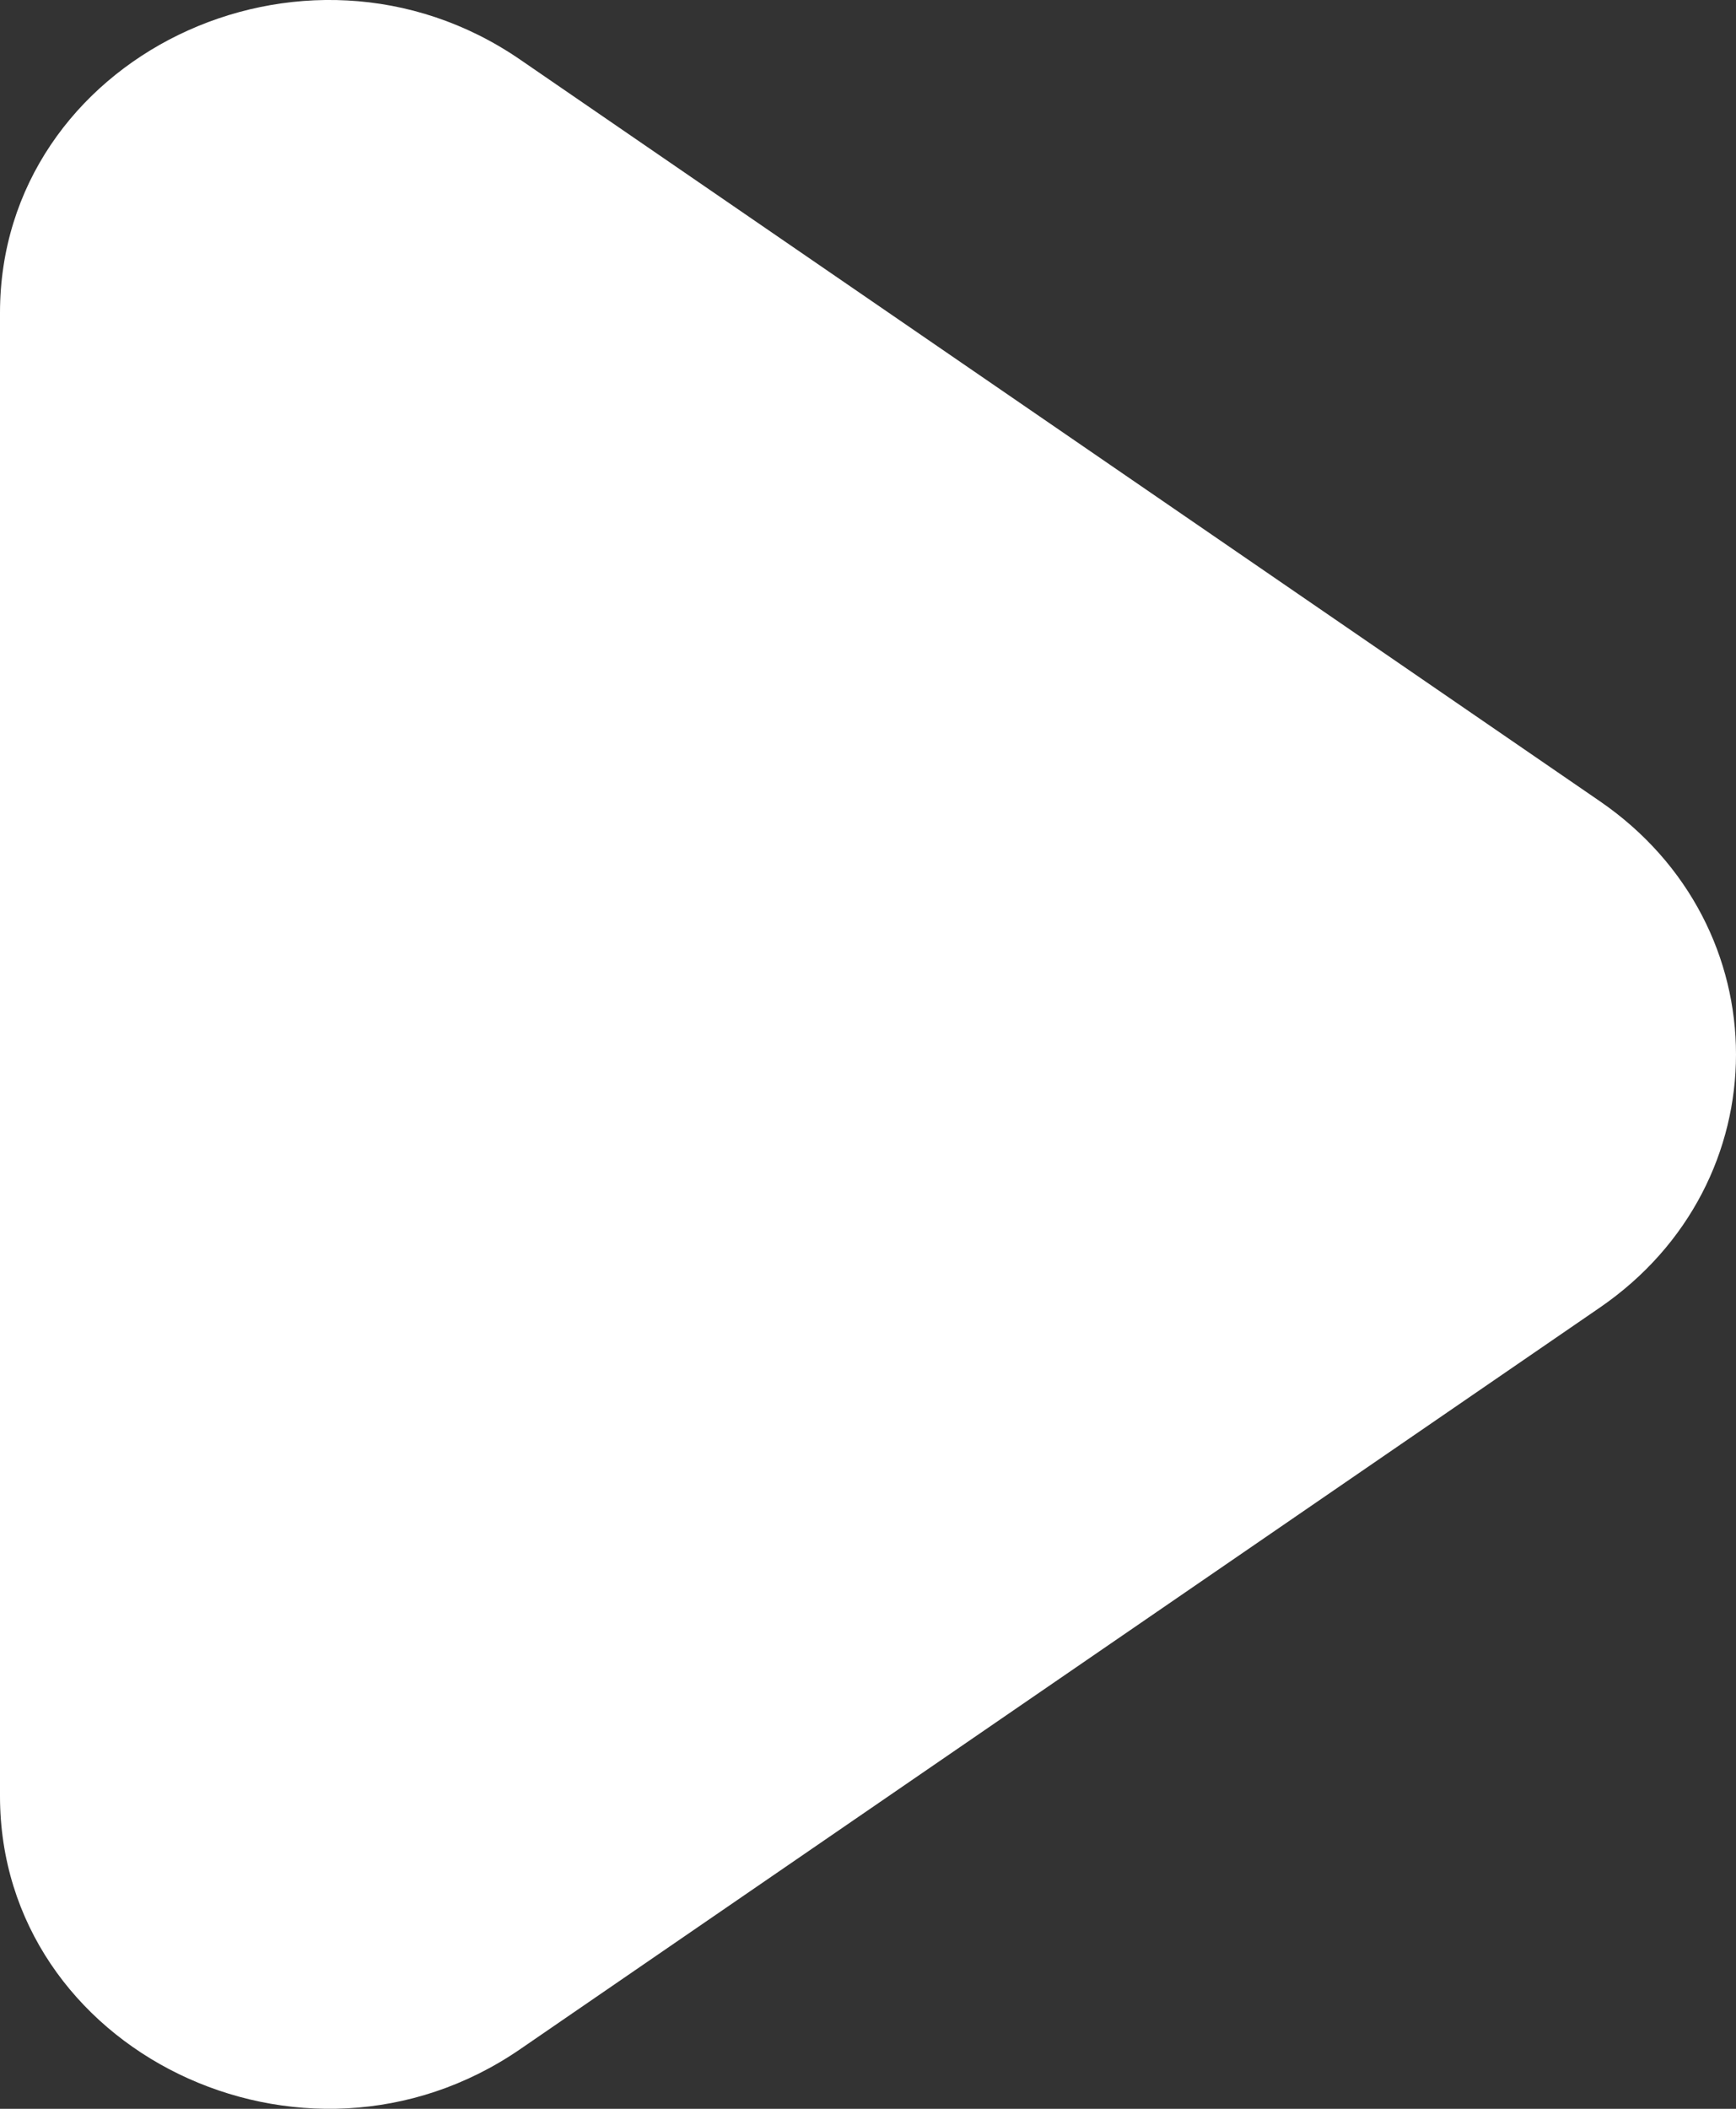
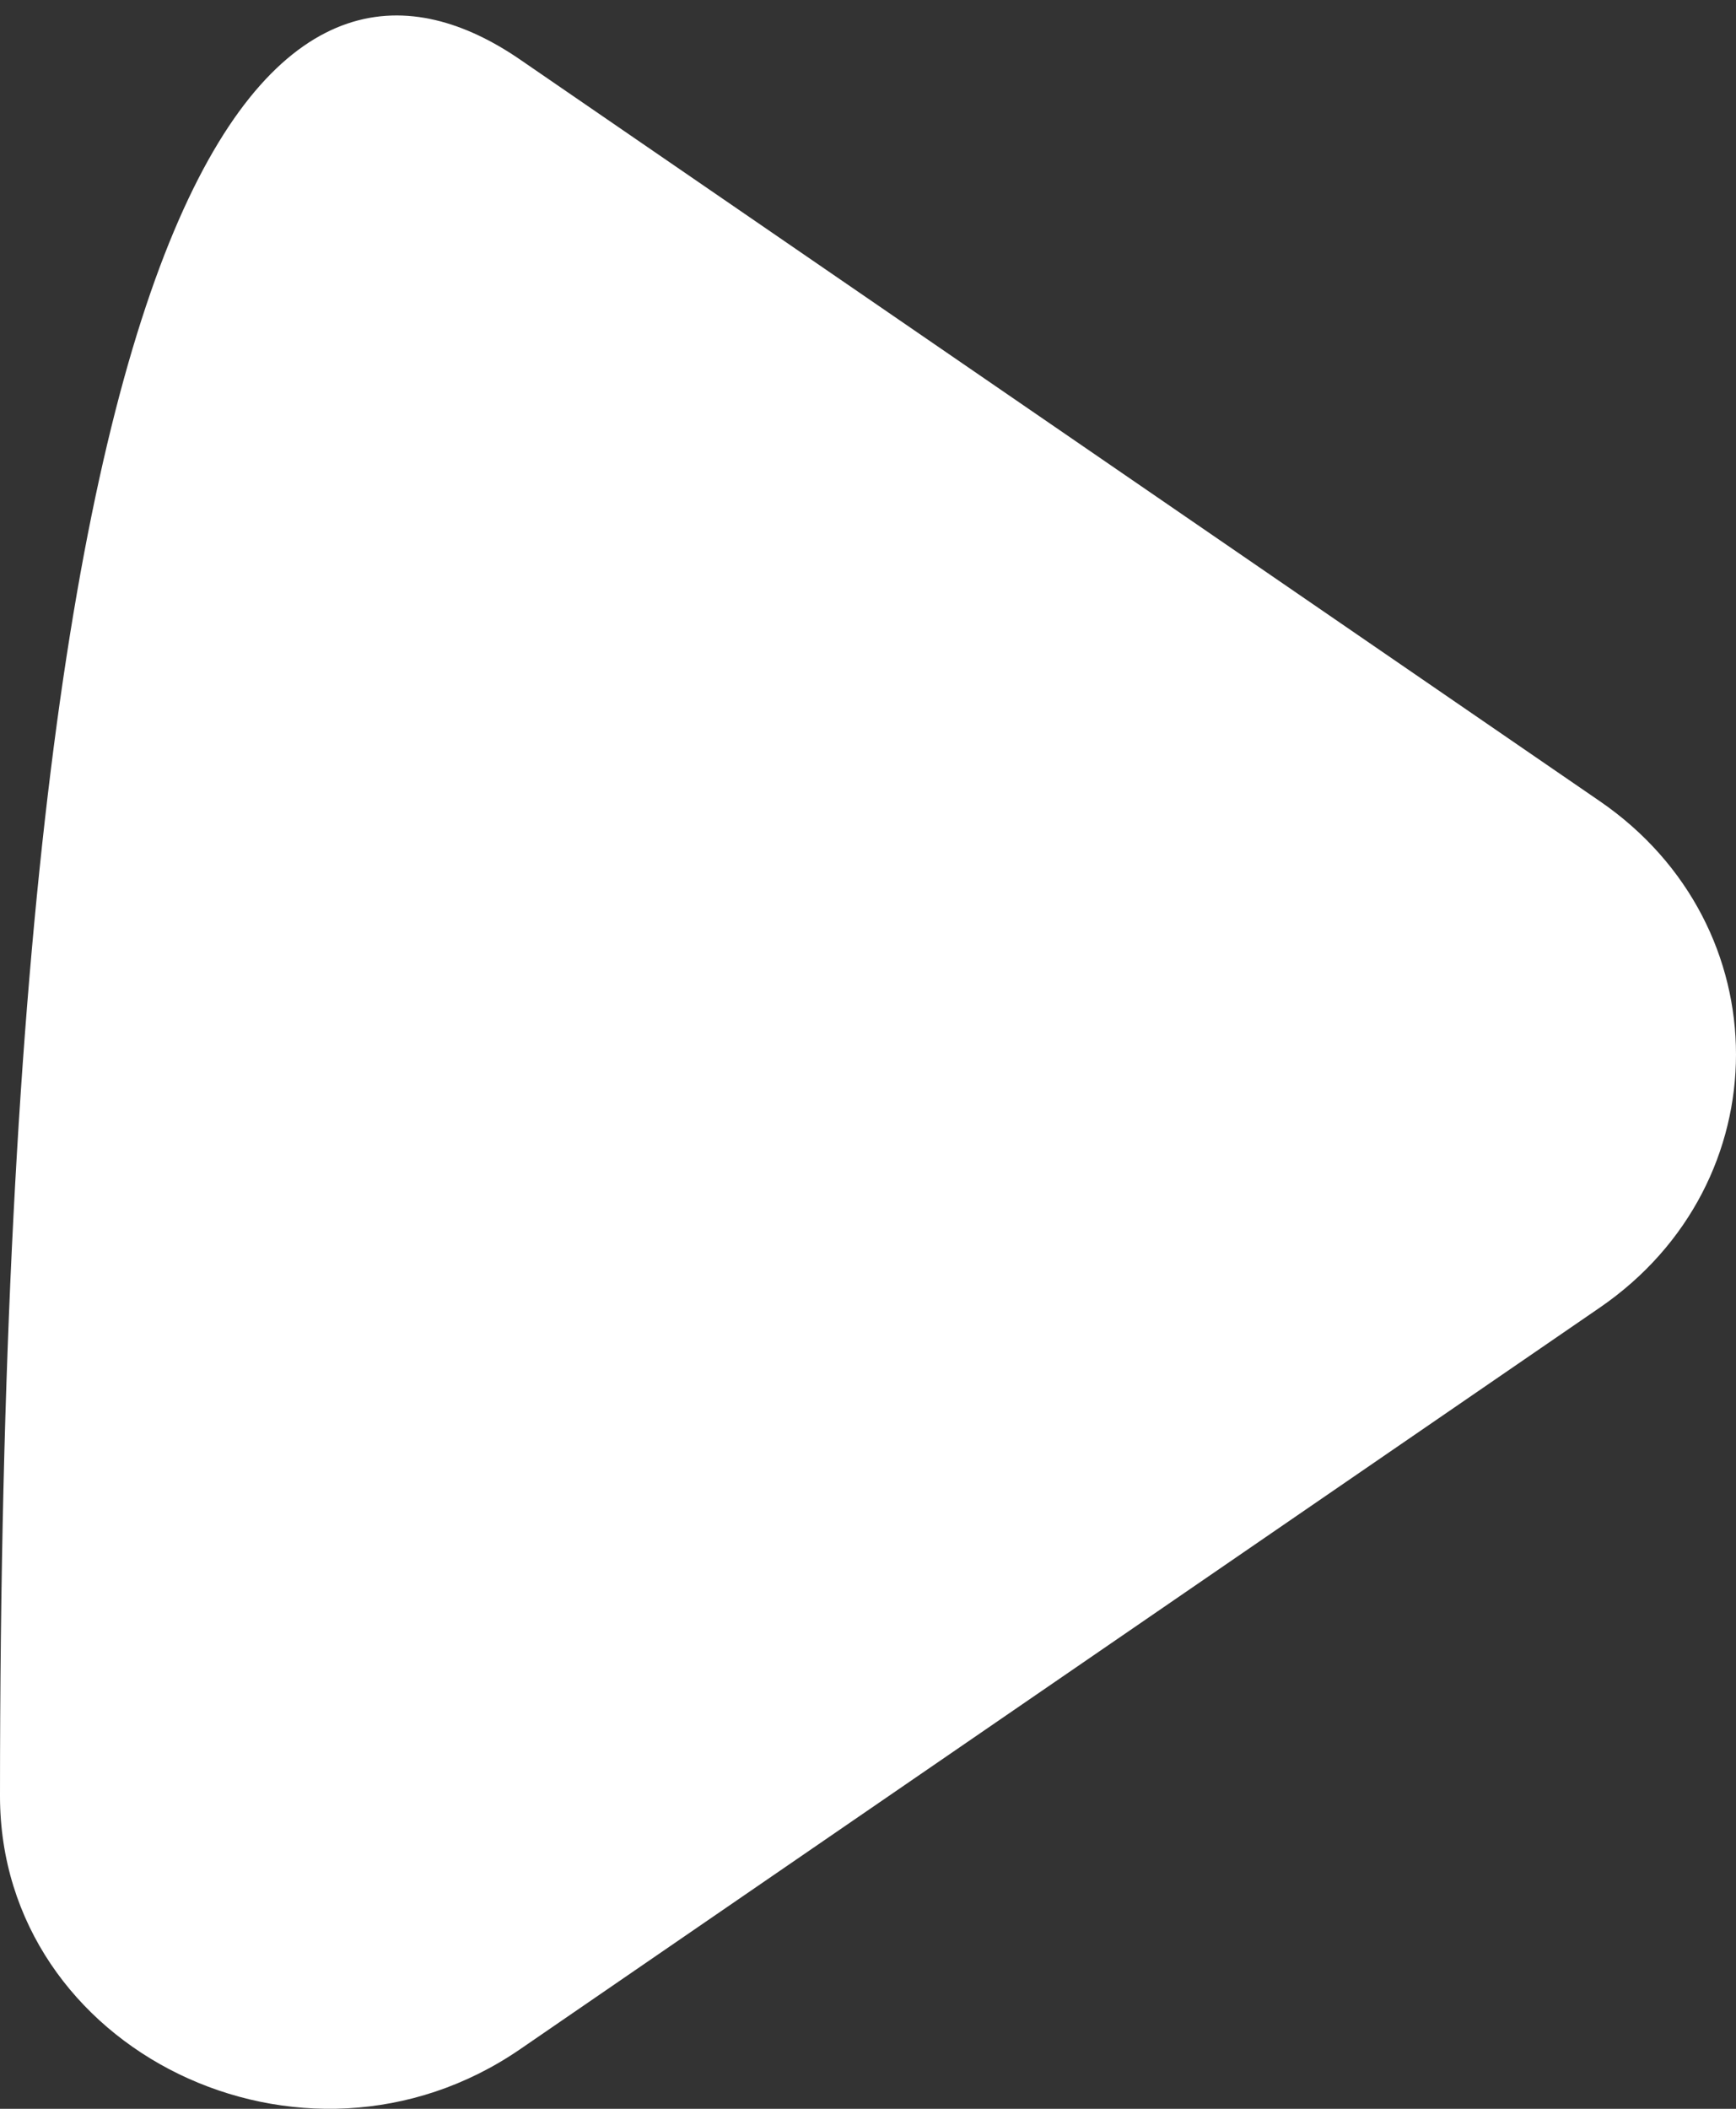
<svg xmlns="http://www.w3.org/2000/svg" width="14" height="17" viewBox="0 0 14 17" fill="none">
  <rect x="0" y="0" width="14" height="17" fill="#333333" stroke="none" />
-   <path d="M12.902 6.459C14.366 7.464 14.366 9.536 12.902 10.541L4.194 16.52C2.444 17.721 9.81461e-08 16.531 1.87882e-07 14.479L7.10539e-07 2.522C8.00274e-07 0.469 2.444 -0.721 4.194 0.48L12.902 6.459Z" fill="#ffffff" />
+   <path d="M12.902 6.459C14.366 7.464 14.366 9.536 12.902 10.541L4.194 16.52C2.444 17.721 9.81461e-08 16.531 1.87882e-07 14.479C8.00274e-07 0.469 2.444 -0.721 4.194 0.48L12.902 6.459Z" fill="#ffffff" />
</svg>